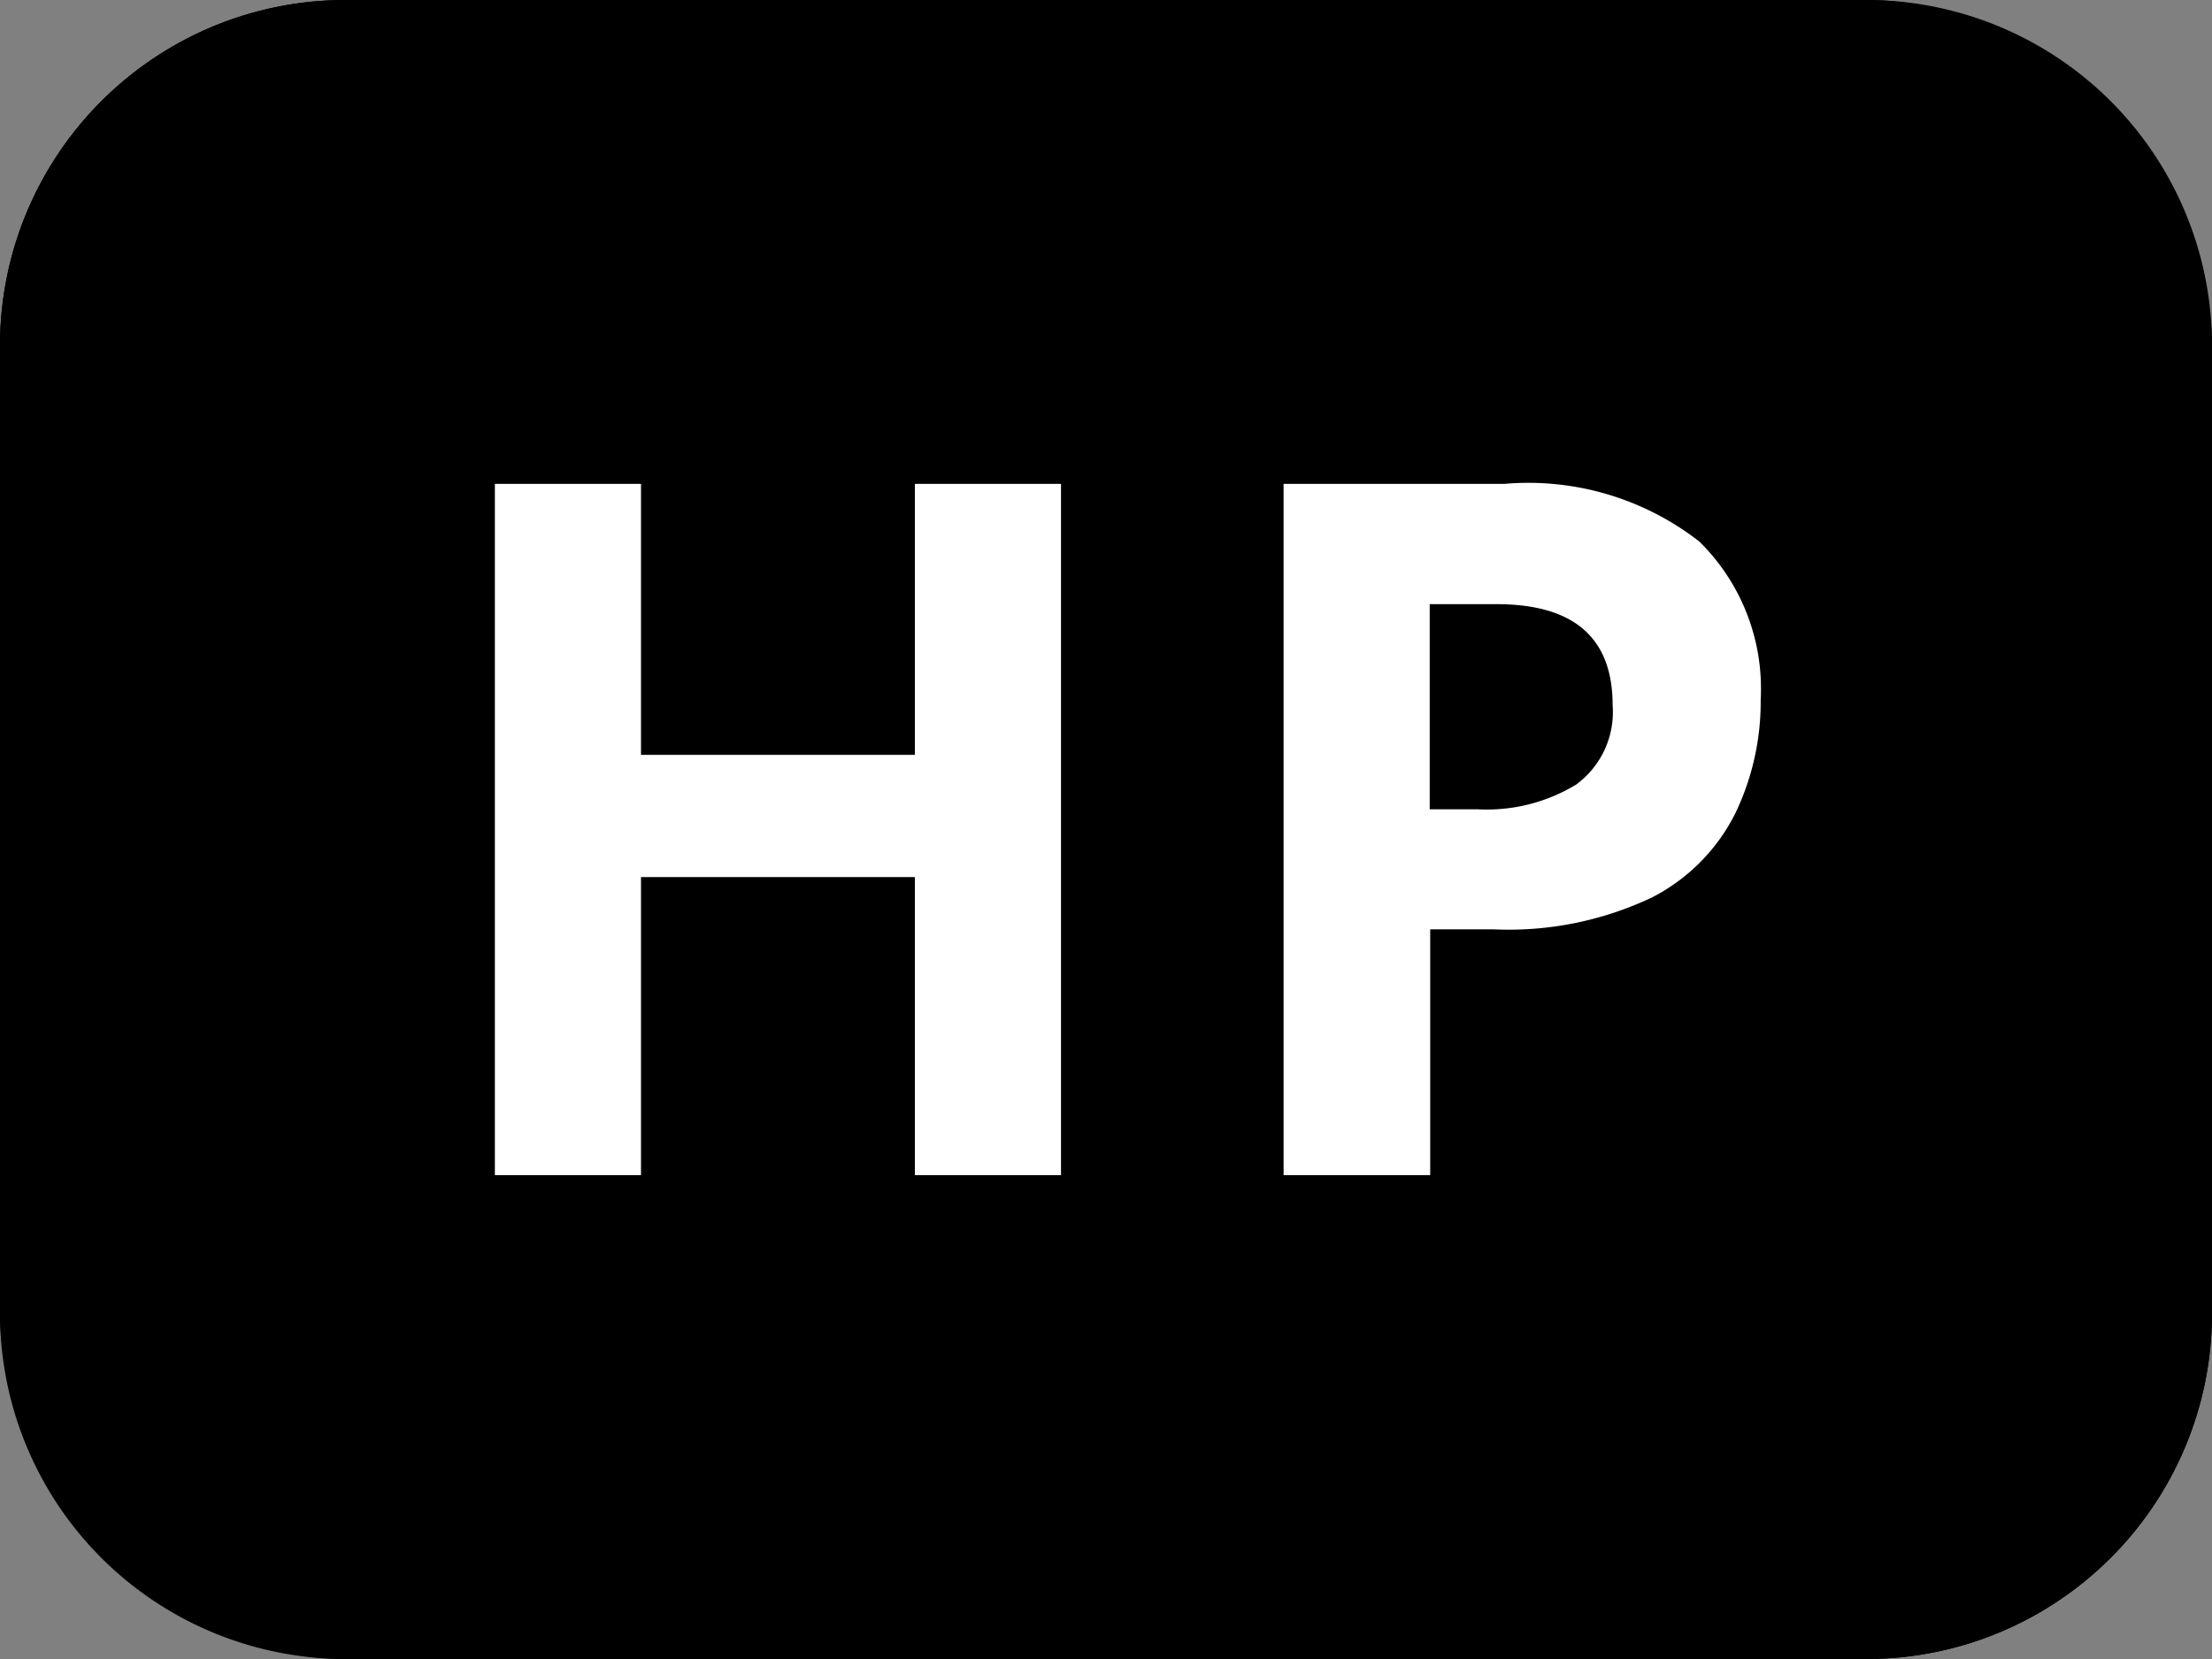
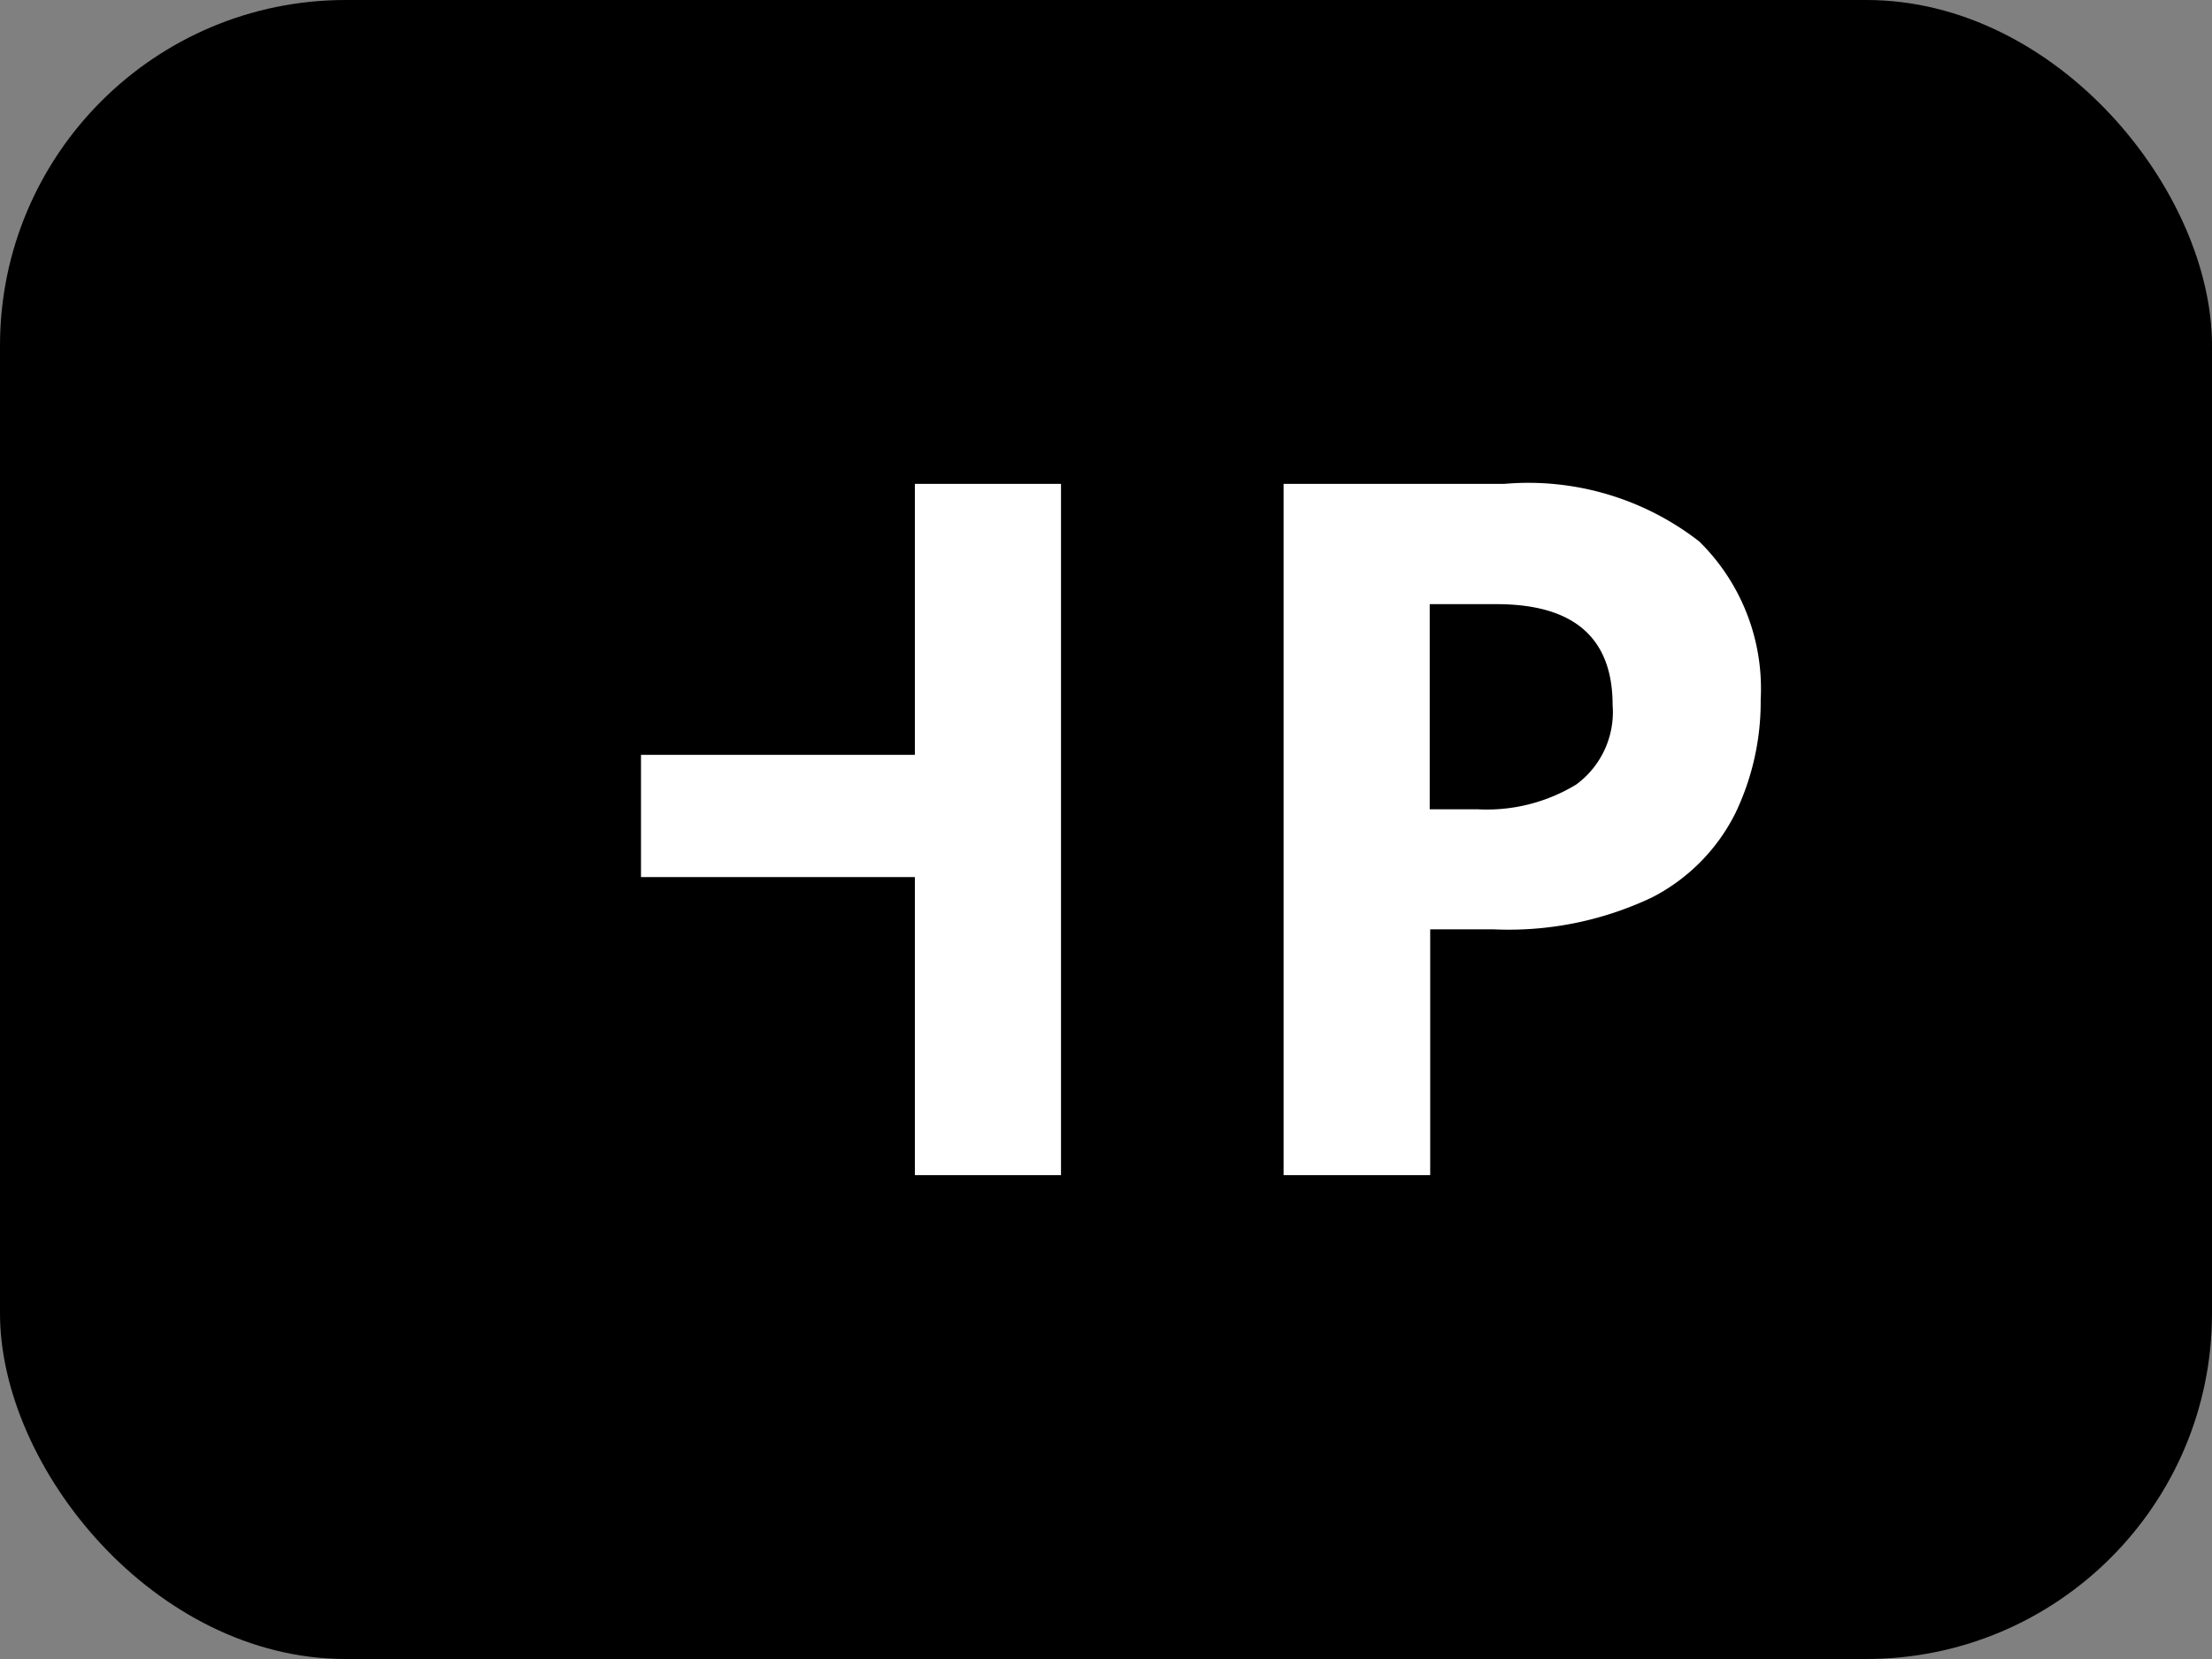
<svg xmlns="http://www.w3.org/2000/svg" width="32" height="24" viewBox="0 0 32 24">
  <rect x="0" y="0" width="32" height="24" fill="#808080" stroke="none" />
  <g transform="translate(-278 -636)">
    <rect width="32" height="24" rx="5" transform="translate(278 636)" />
-     <path d="M5,1.5A3.5,3.5,0,0,0,1.5,5V19A3.5,3.5,0,0,0,5,22.5H27A3.5,3.5,0,0,0,30.5,19V5A3.5,3.5,0,0,0,27,1.5H5M5,0H27a5,5,0,0,1,5,5V19a5,5,0,0,1-5,5H5a5,5,0,0,1-5-5V5A5,5,0,0,1,5,0Z" transform="translate(278 636)" />
-     <path d="M15.349,15H13.235V10.688H9.273V15H7.159V5H9.273v3.92h3.962V5h2.114ZM21.761,5a4.028,4.028,0,0,1,2.821.833,2.984,2.984,0,0,1,.889,2.289,3.726,3.726,0,0,1-.364,1.638A2.748,2.748,0,0,1,23.9,10.982a4.834,4.834,0,0,1-2.3.462h-.91V15H18.569V5ZM21.649,6.74h-.966V9.708h.7A2.492,2.492,0,0,0,22.8,9.351,1.3,1.3,0,0,0,23.329,8.2Q23.329,6.74,21.649,6.74Z" transform="translate(278 638)" fill="#fff" />
+     <path d="M15.349,15H13.235V10.688H9.273V15V5H9.273v3.92h3.962V5h2.114ZM21.761,5a4.028,4.028,0,0,1,2.821.833,2.984,2.984,0,0,1,.889,2.289,3.726,3.726,0,0,1-.364,1.638A2.748,2.748,0,0,1,23.9,10.982a4.834,4.834,0,0,1-2.3.462h-.91V15H18.569V5ZM21.649,6.74h-.966V9.708h.7A2.492,2.492,0,0,0,22.8,9.351,1.3,1.3,0,0,0,23.329,8.2Q23.329,6.74,21.649,6.74Z" transform="translate(278 638)" fill="#fff" />
  </g>
</svg>